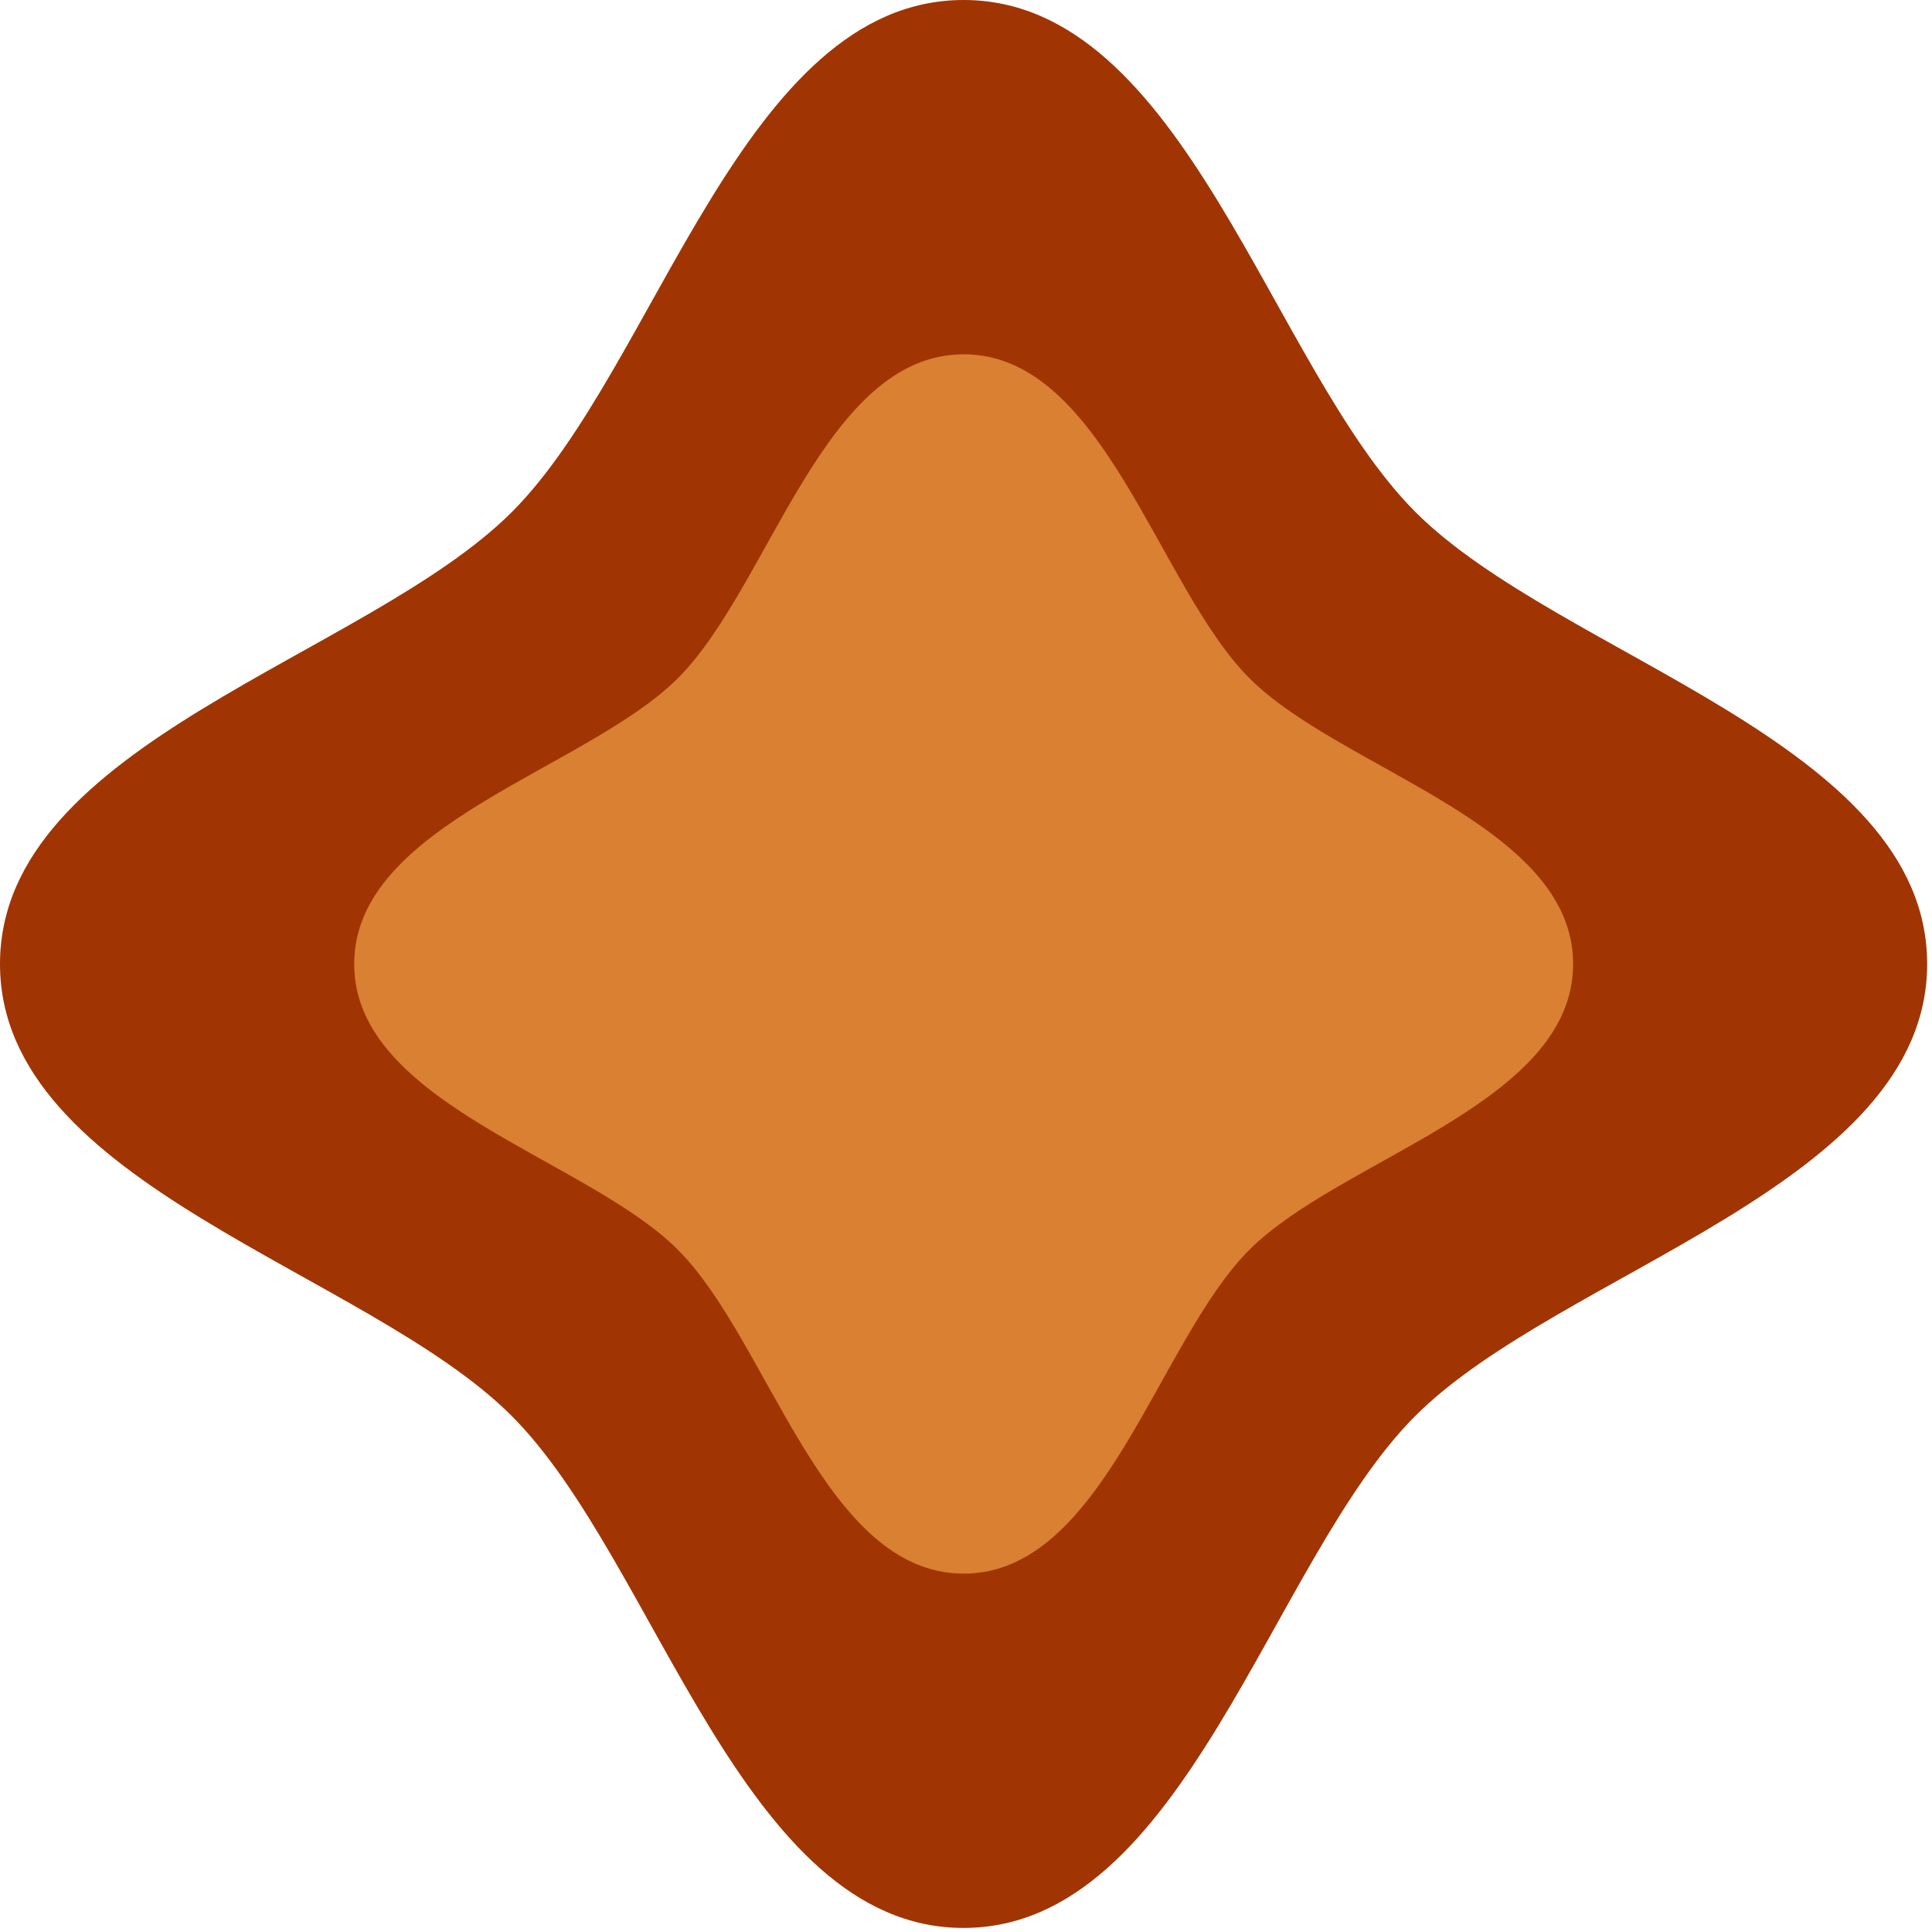
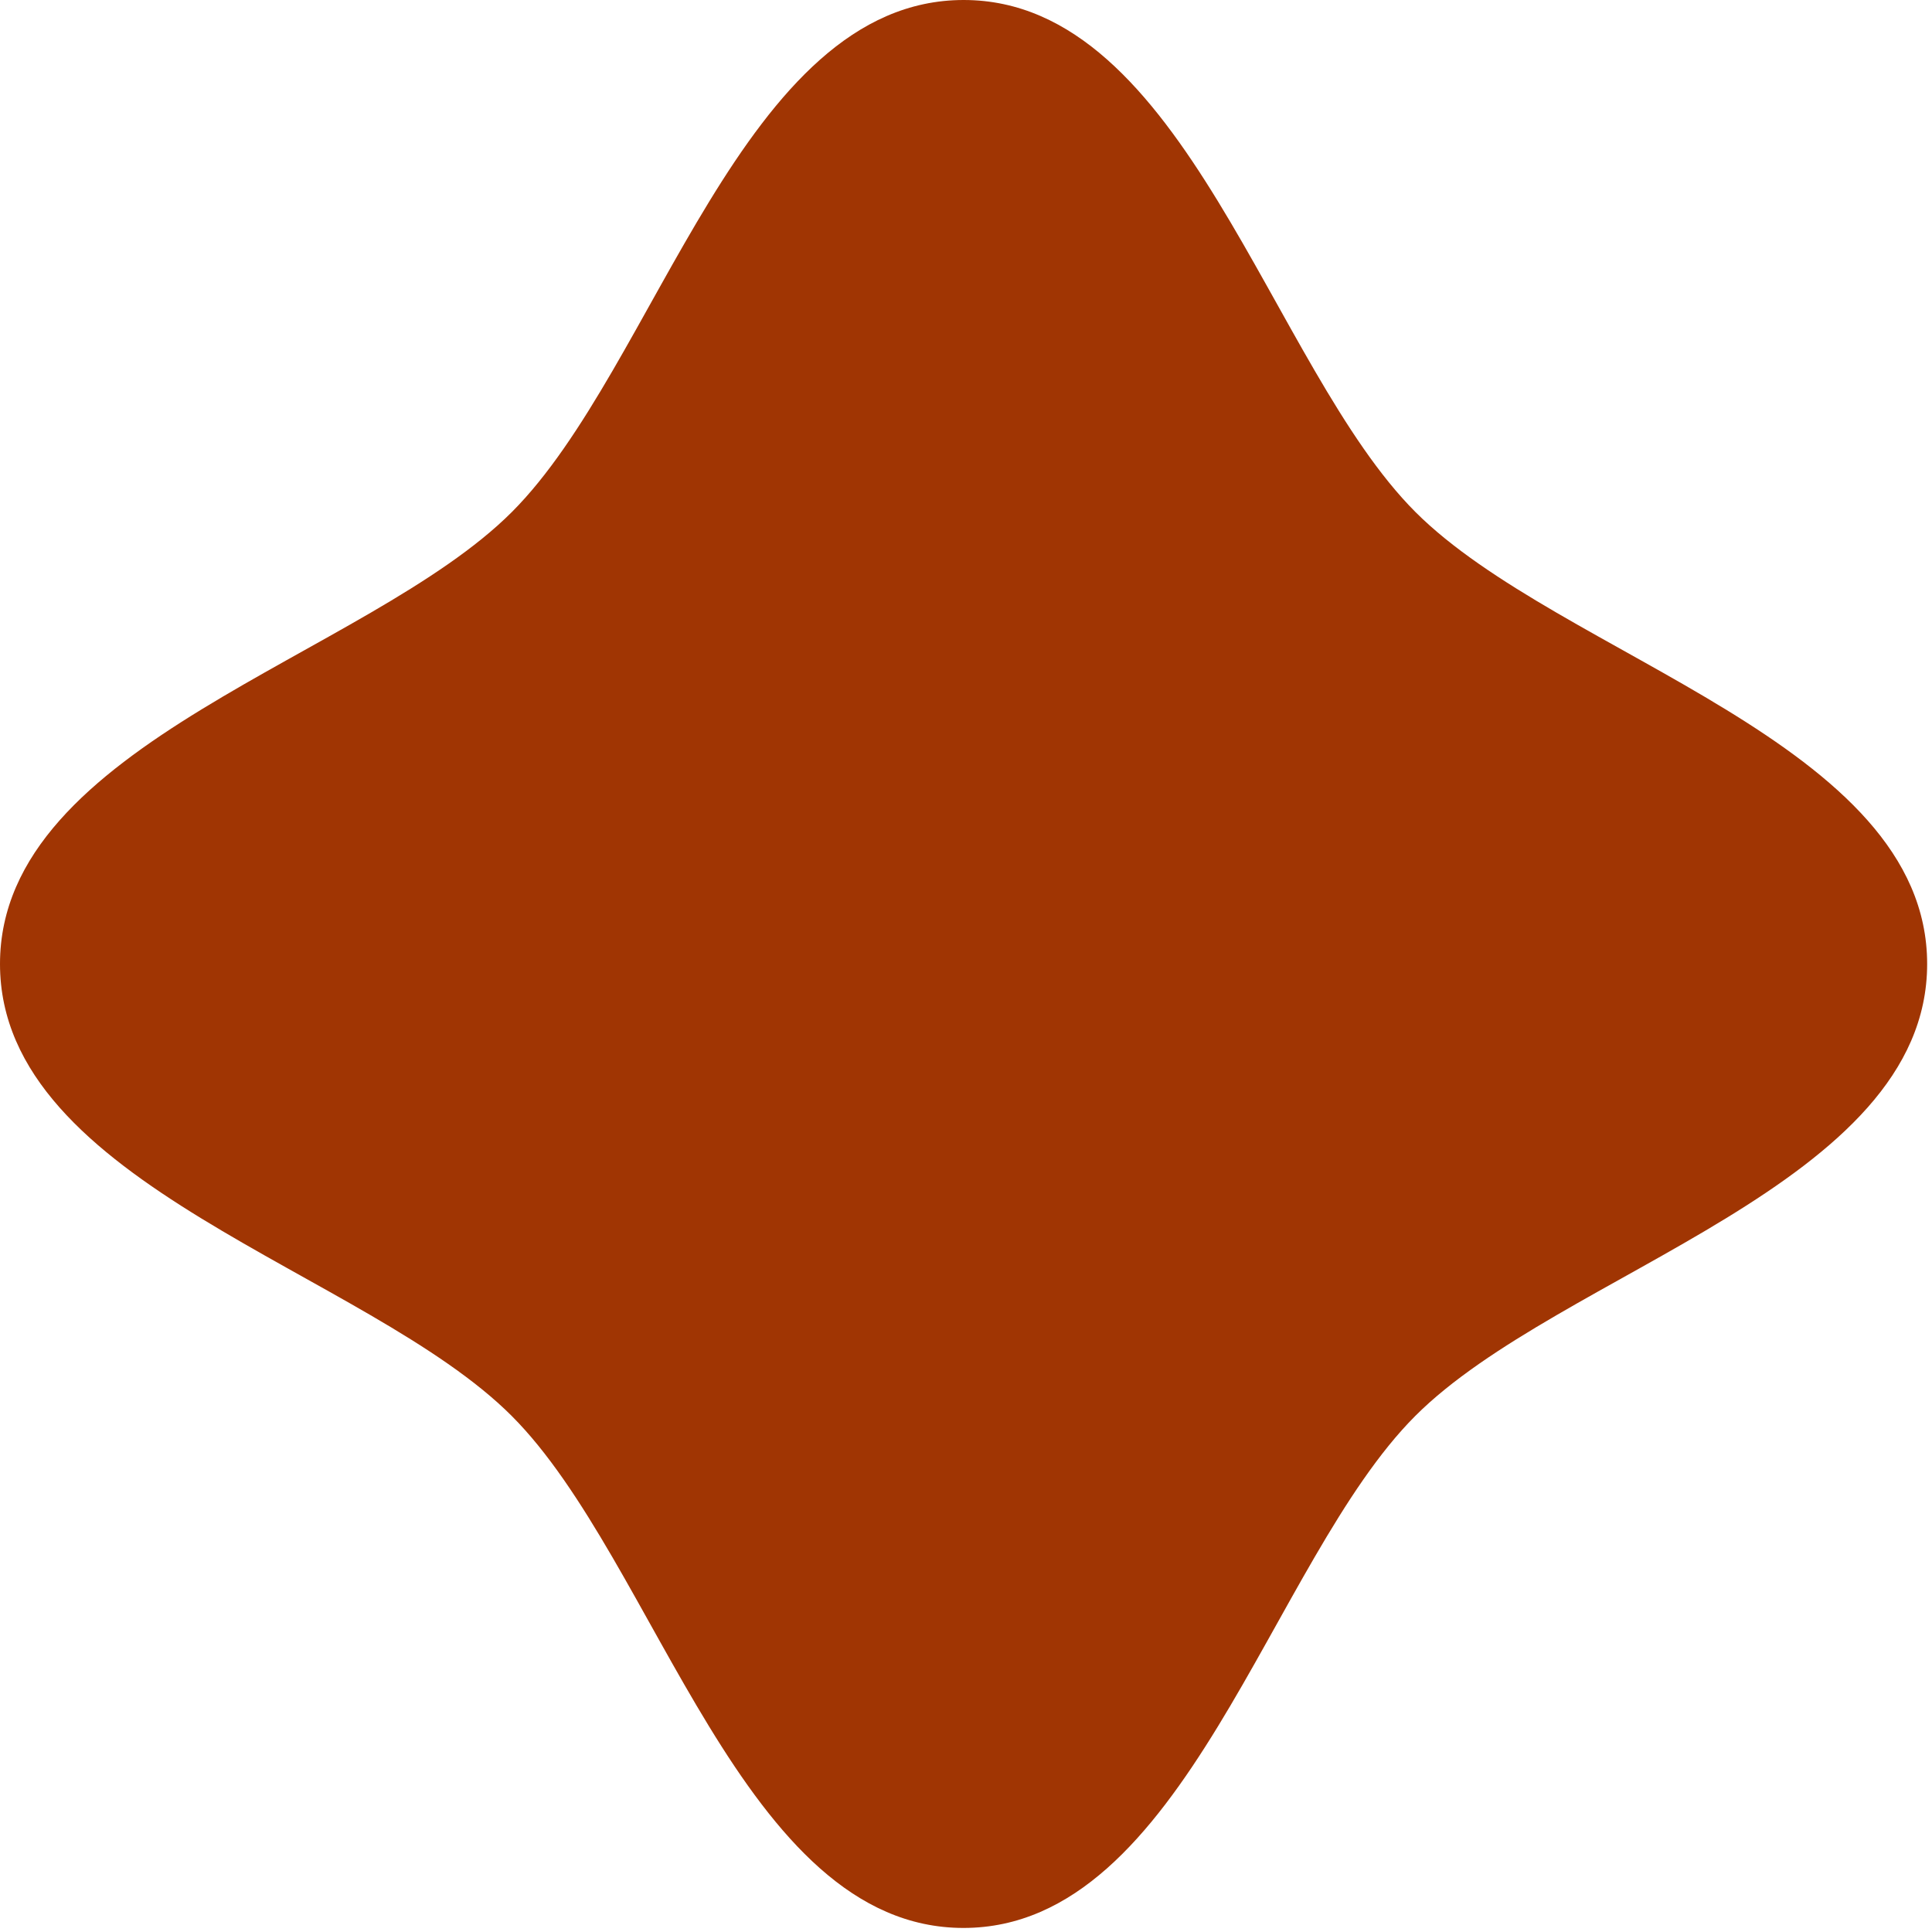
<svg xmlns="http://www.w3.org/2000/svg" width="264" height="264" viewBox="0 0 264 264" fill="none">
  <path d="M263.337 131.723C263.337 161.962 213.207 173.659 193.394 193.479C173.58 213.299 161.887 263.445 131.658 263.445C101.428 263.445 89.735 213.299 69.921 193.479C50.13 173.659 0 161.962 0 131.723C0 101.483 50.13 89.786 69.943 69.966C89.757 50.146 101.45 0 131.679 0C161.908 0 173.602 50.146 193.415 69.966C213.229 89.786 263.337 101.483 263.337 131.723Z" fill="#A03503" />
-   <path d="M214.961 131.723C214.961 150.85 183.259 158.258 170.721 170.778C158.183 183.32 150.799 215.032 131.679 215.032C112.558 215.032 105.152 183.32 92.636 170.778C80.098 158.236 48.397 150.85 48.397 131.723C48.397 112.596 80.098 105.187 92.636 92.667C105.174 80.147 112.558 48.413 131.679 48.413C150.799 48.413 158.205 80.125 170.721 92.667C183.237 105.209 214.961 112.596 214.961 131.723Z" fill="#D98032" />
</svg>